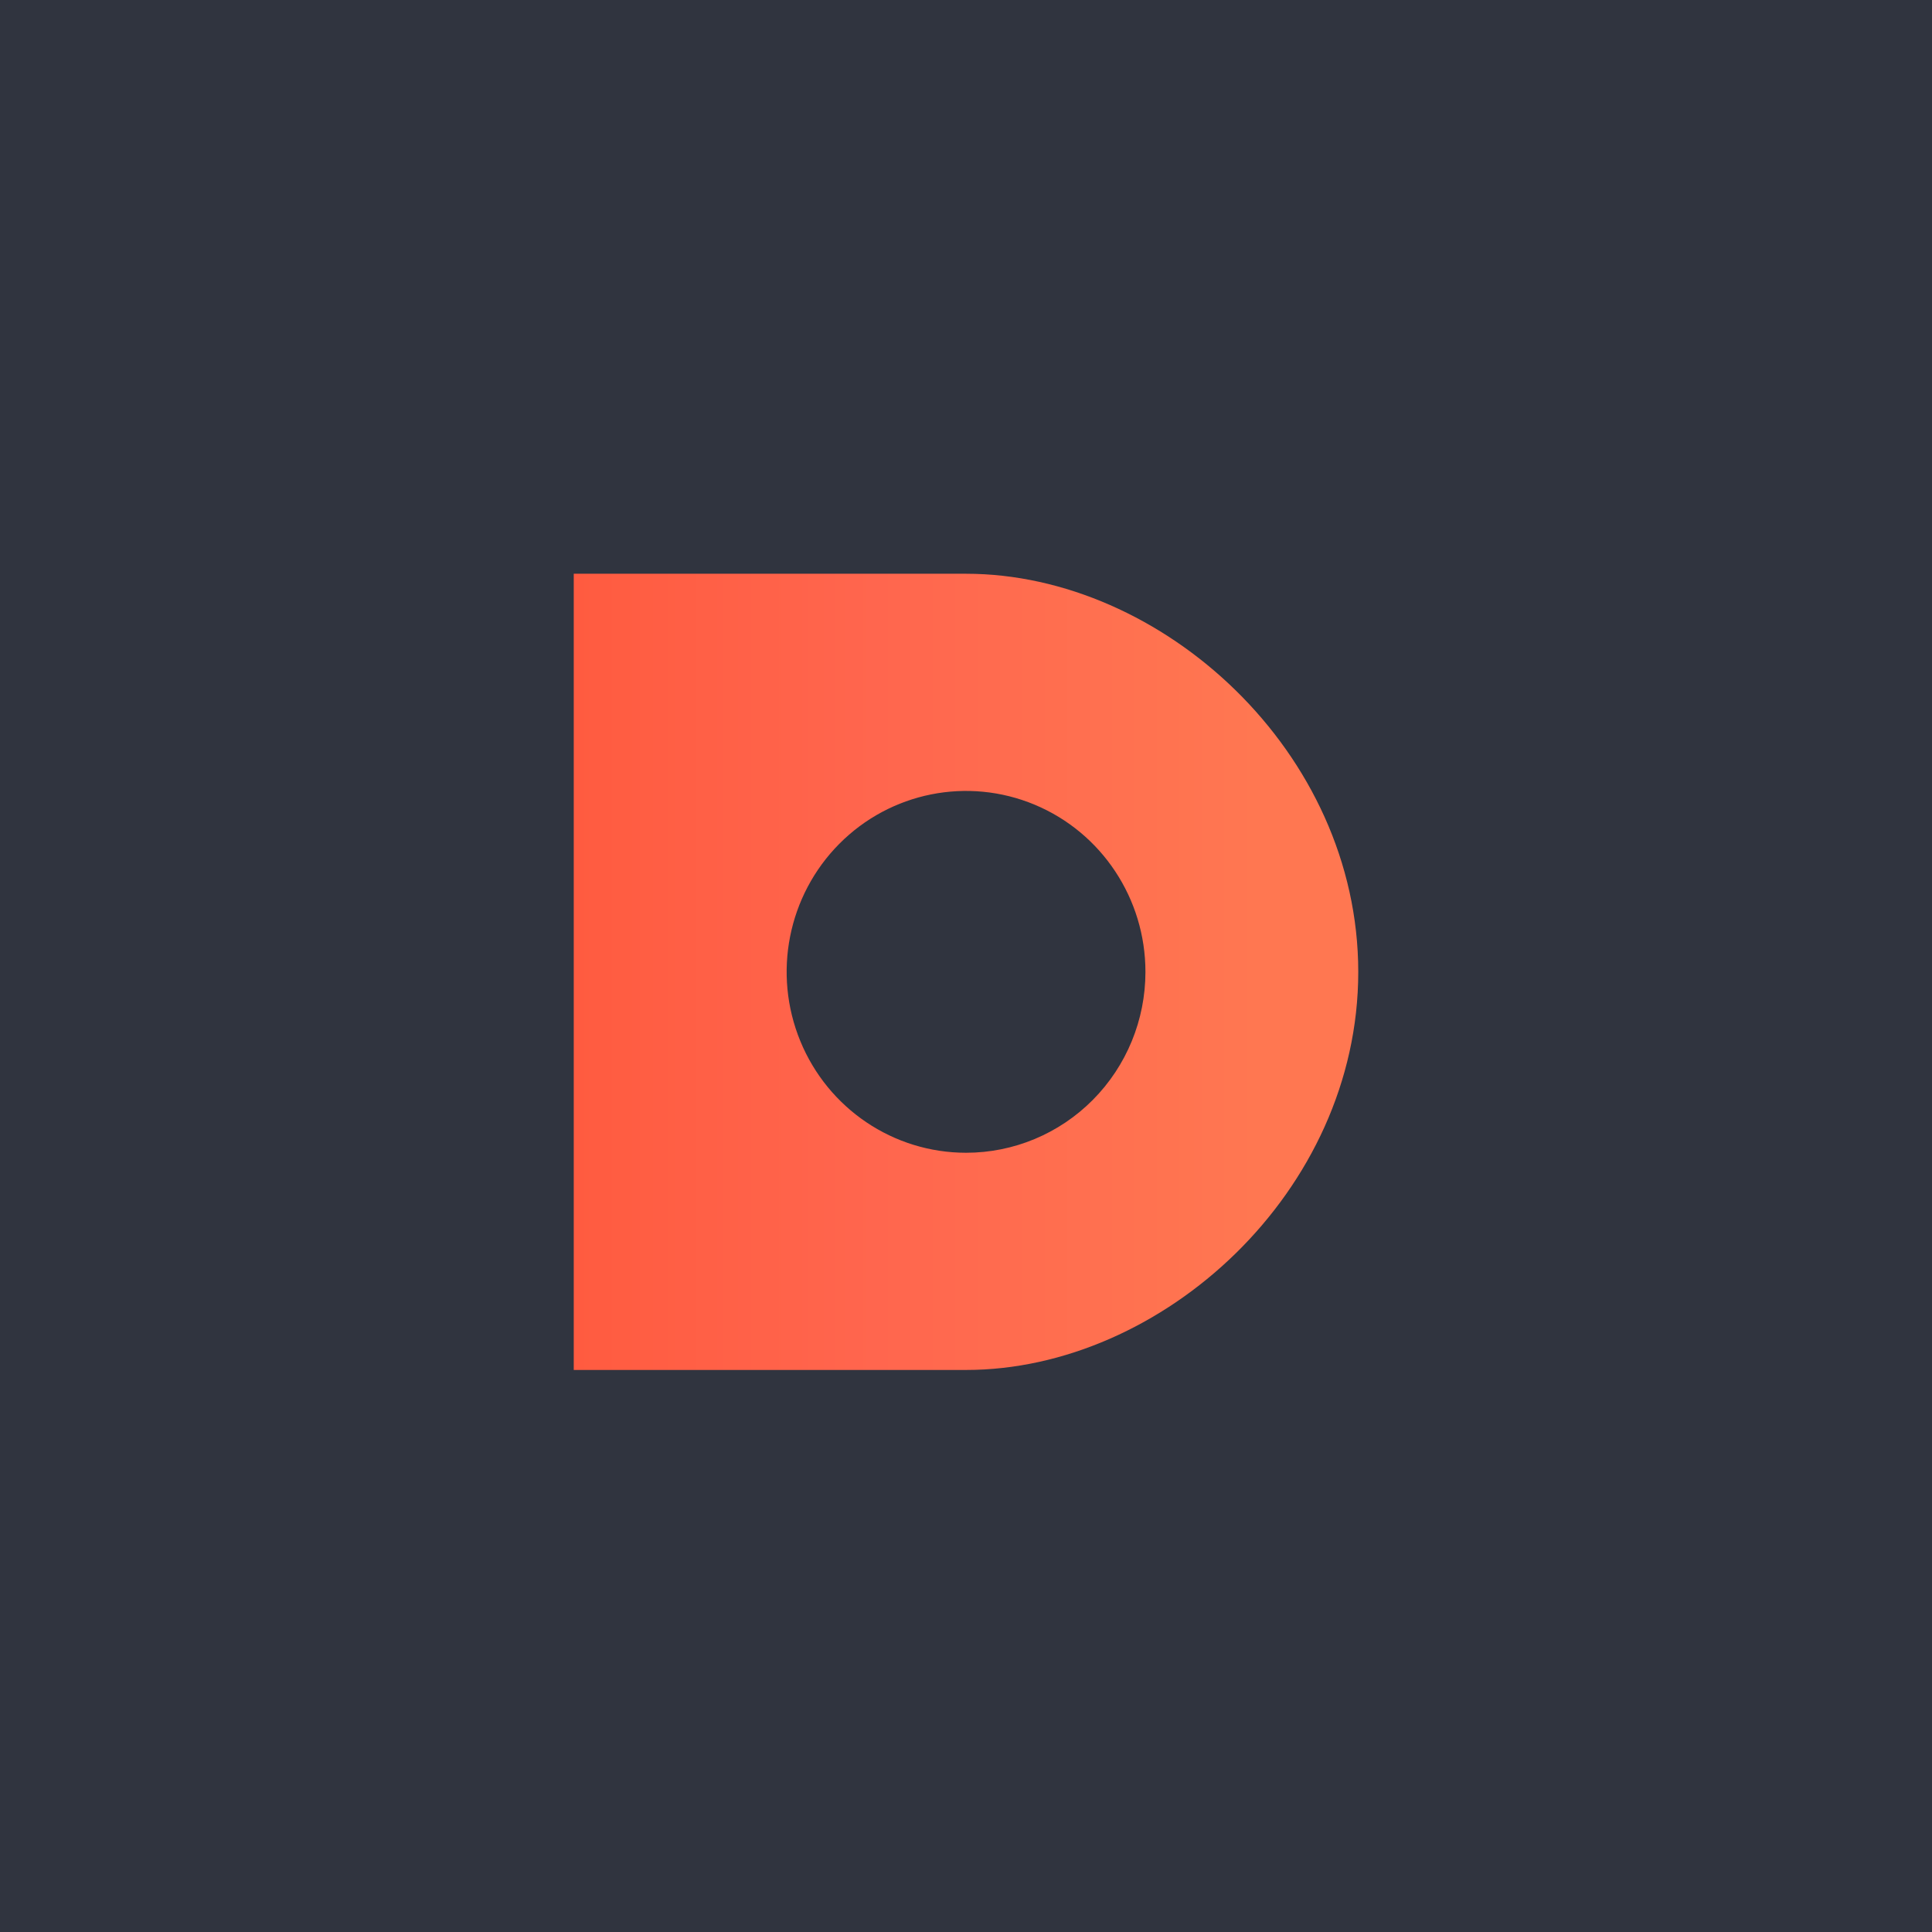
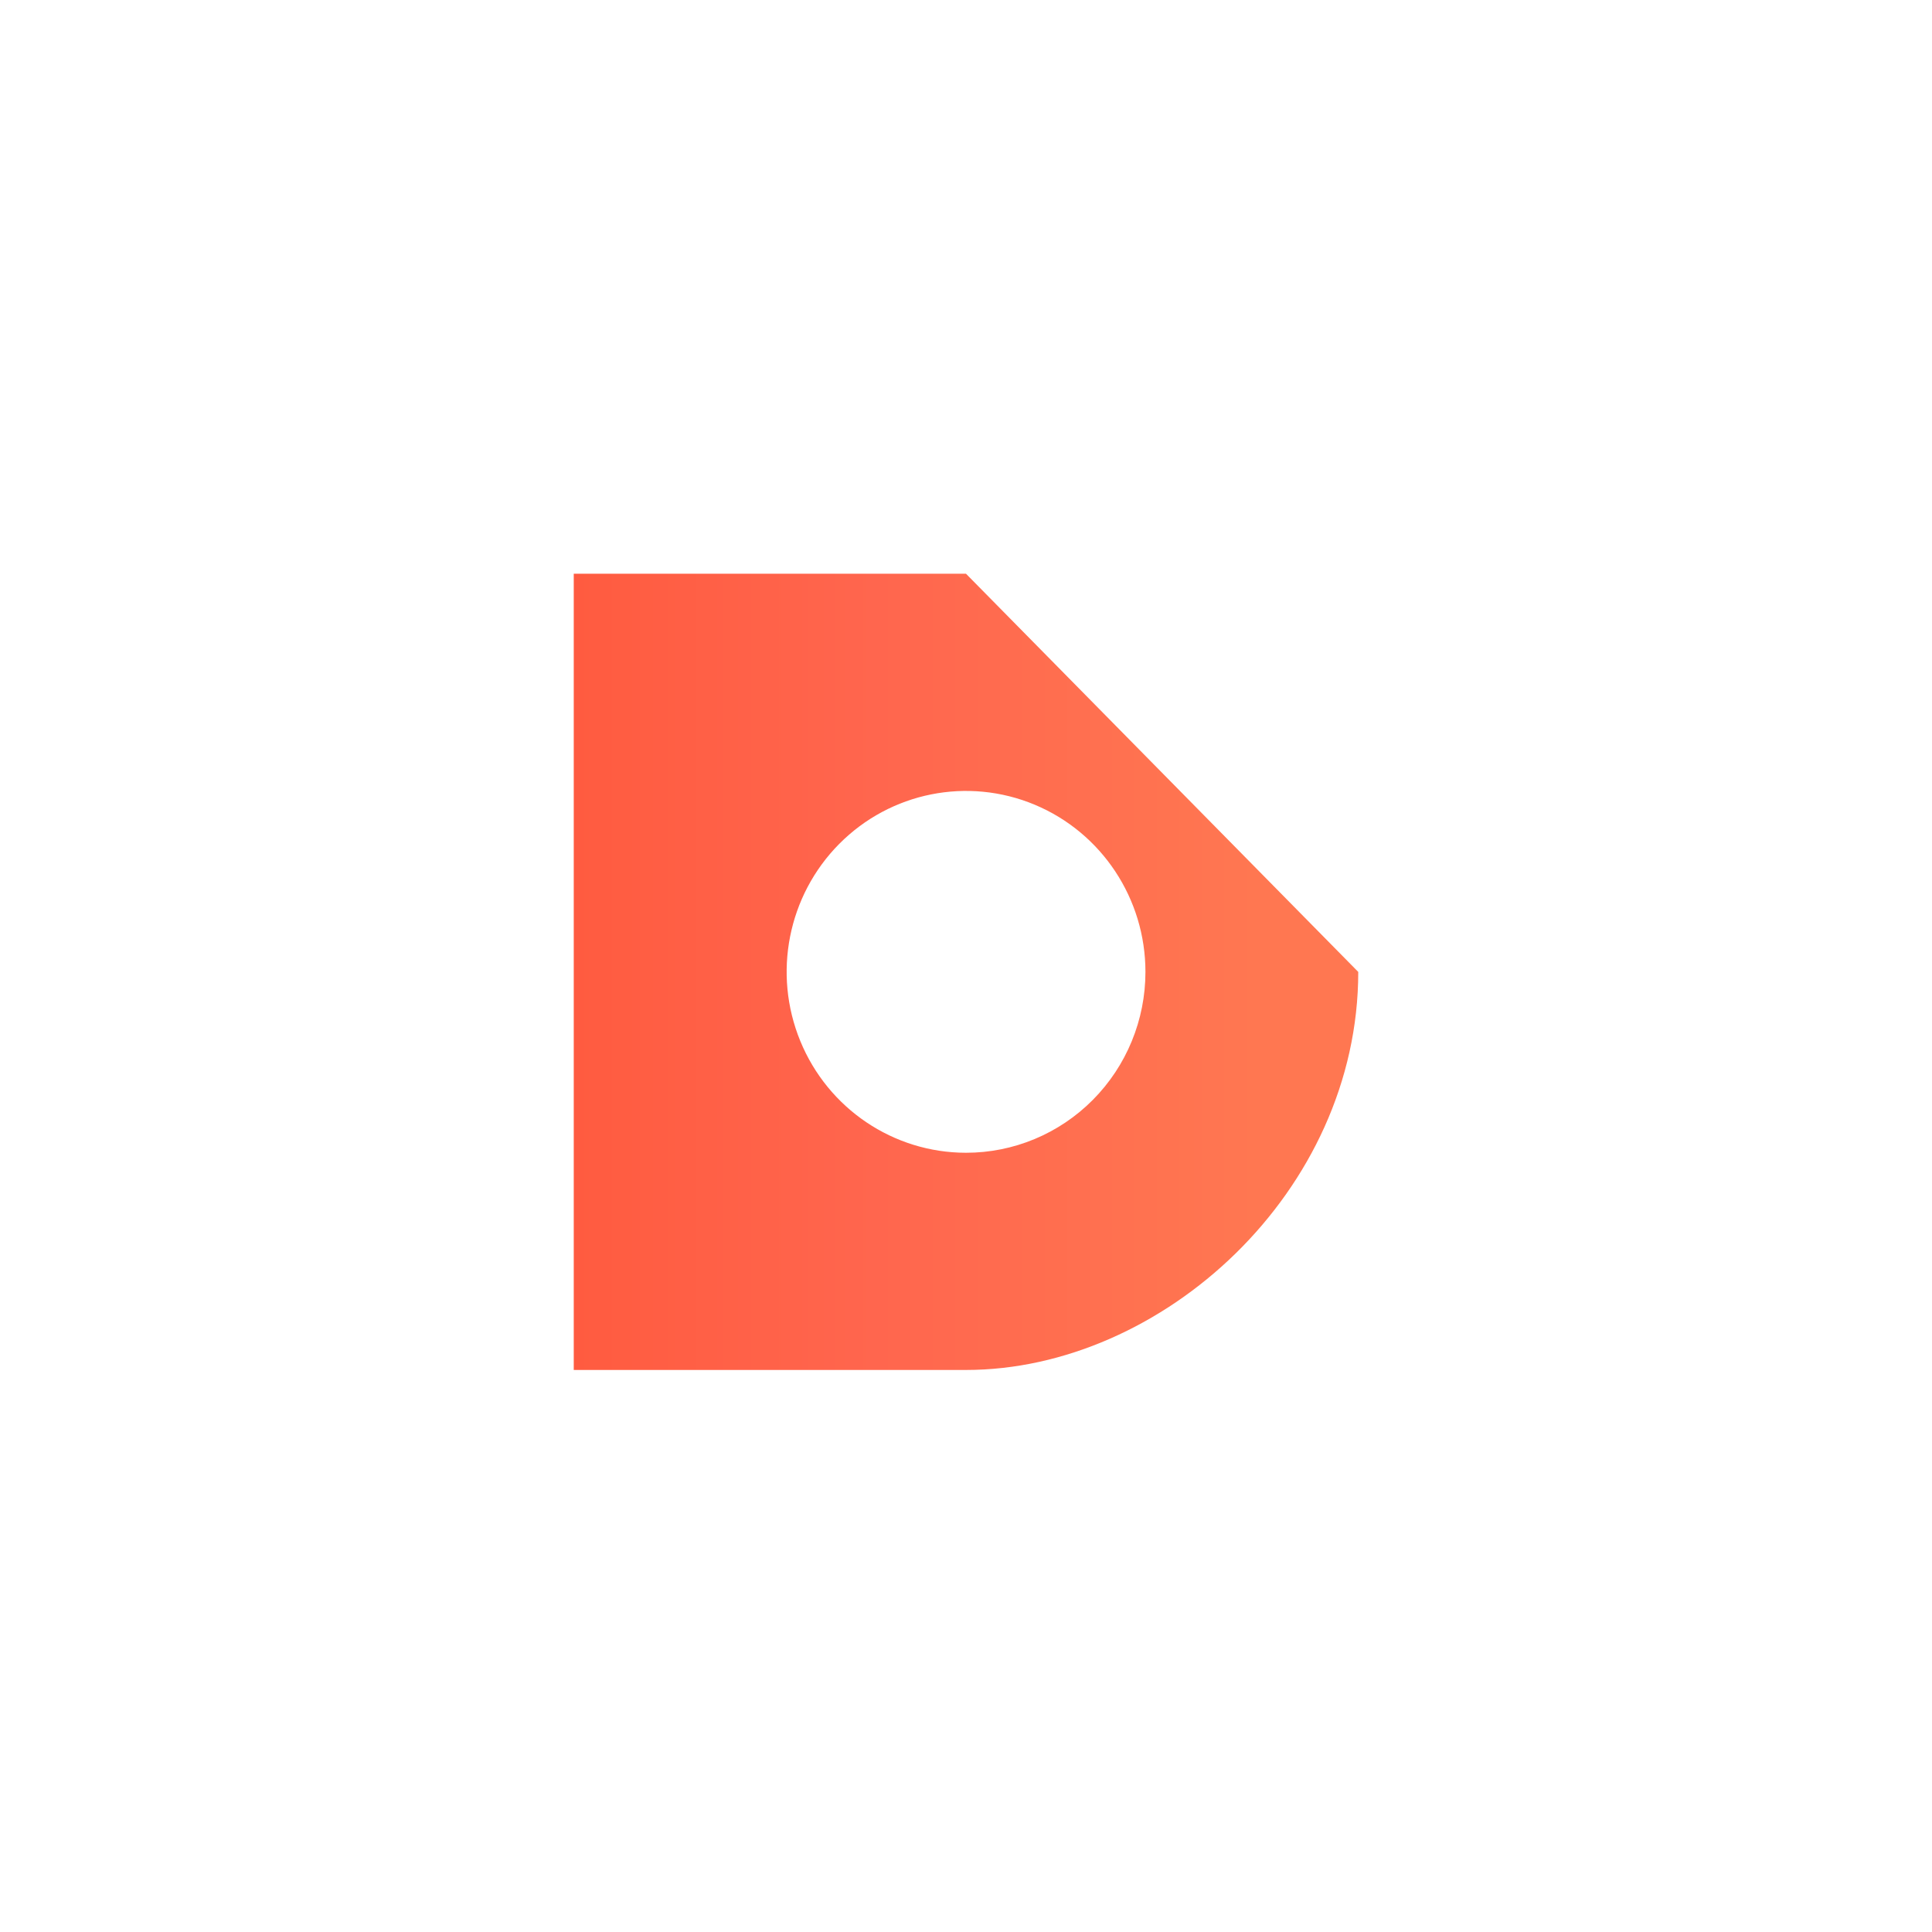
<svg xmlns="http://www.w3.org/2000/svg" width="165px" height="165px" viewBox="0 0 165 165" version="1.1">
  <title>Group 6</title>
  <desc>Created with Sketch.</desc>
  <defs>
    <linearGradient x1="-7.933%" y1="50%" x2="87.436%" y2="50%" id="linearGradient-1">
      <stop stop-color="#FF593D" offset="0%" />
      <stop stop-color="#FF664E" offset="48.754%" />
      <stop stop-color="#FF7751" offset="100%" />
    </linearGradient>
  </defs>
  <g id="UI" stroke="none" stroke-width="1" fill="none" fill-rule="evenodd">
    <g id="Branding-assets" transform="translate(-901, -1436)">
      <g id="Group-6" transform="translate(901, 1436)">
-         <rect id="Rectangle-Copy-6" fill="#30343F" x="0" y="0" width="165" height="165" />
-         <path d="M82.5,49 L49,49 L49,117 L82.5,117 C99.255,117 116,101.777 116,83.005 C116,64.232 99.258,49 82.5,49 Z M82.5,98.45 C76.303,98.448 70.718,94.682 68.348,88.908 C65.978,83.134 67.291,76.489 71.674,72.071 C76.057,67.654 82.647,66.334 88.372,68.727 C94.096,71.121 97.827,76.756 97.825,83.005 C97.825,87.103 96.211,91.033 93.336,93.93 C90.462,96.827 86.564,98.453 82.5,98.45 Z" id="Shape-Copy" fill="url(#linearGradient-1)" fill-rule="nonzero" />
+         <path d="M82.5,49 L49,49 L49,117 L82.5,117 C99.255,117 116,101.777 116,83.005 Z M82.5,98.45 C76.303,98.448 70.718,94.682 68.348,88.908 C65.978,83.134 67.291,76.489 71.674,72.071 C76.057,67.654 82.647,66.334 88.372,68.727 C94.096,71.121 97.827,76.756 97.825,83.005 C97.825,87.103 96.211,91.033 93.336,93.93 C90.462,96.827 86.564,98.453 82.5,98.45 Z" id="Shape-Copy" fill="url(#linearGradient-1)" fill-rule="nonzero" />
      </g>
    </g>
  </g>
</svg>